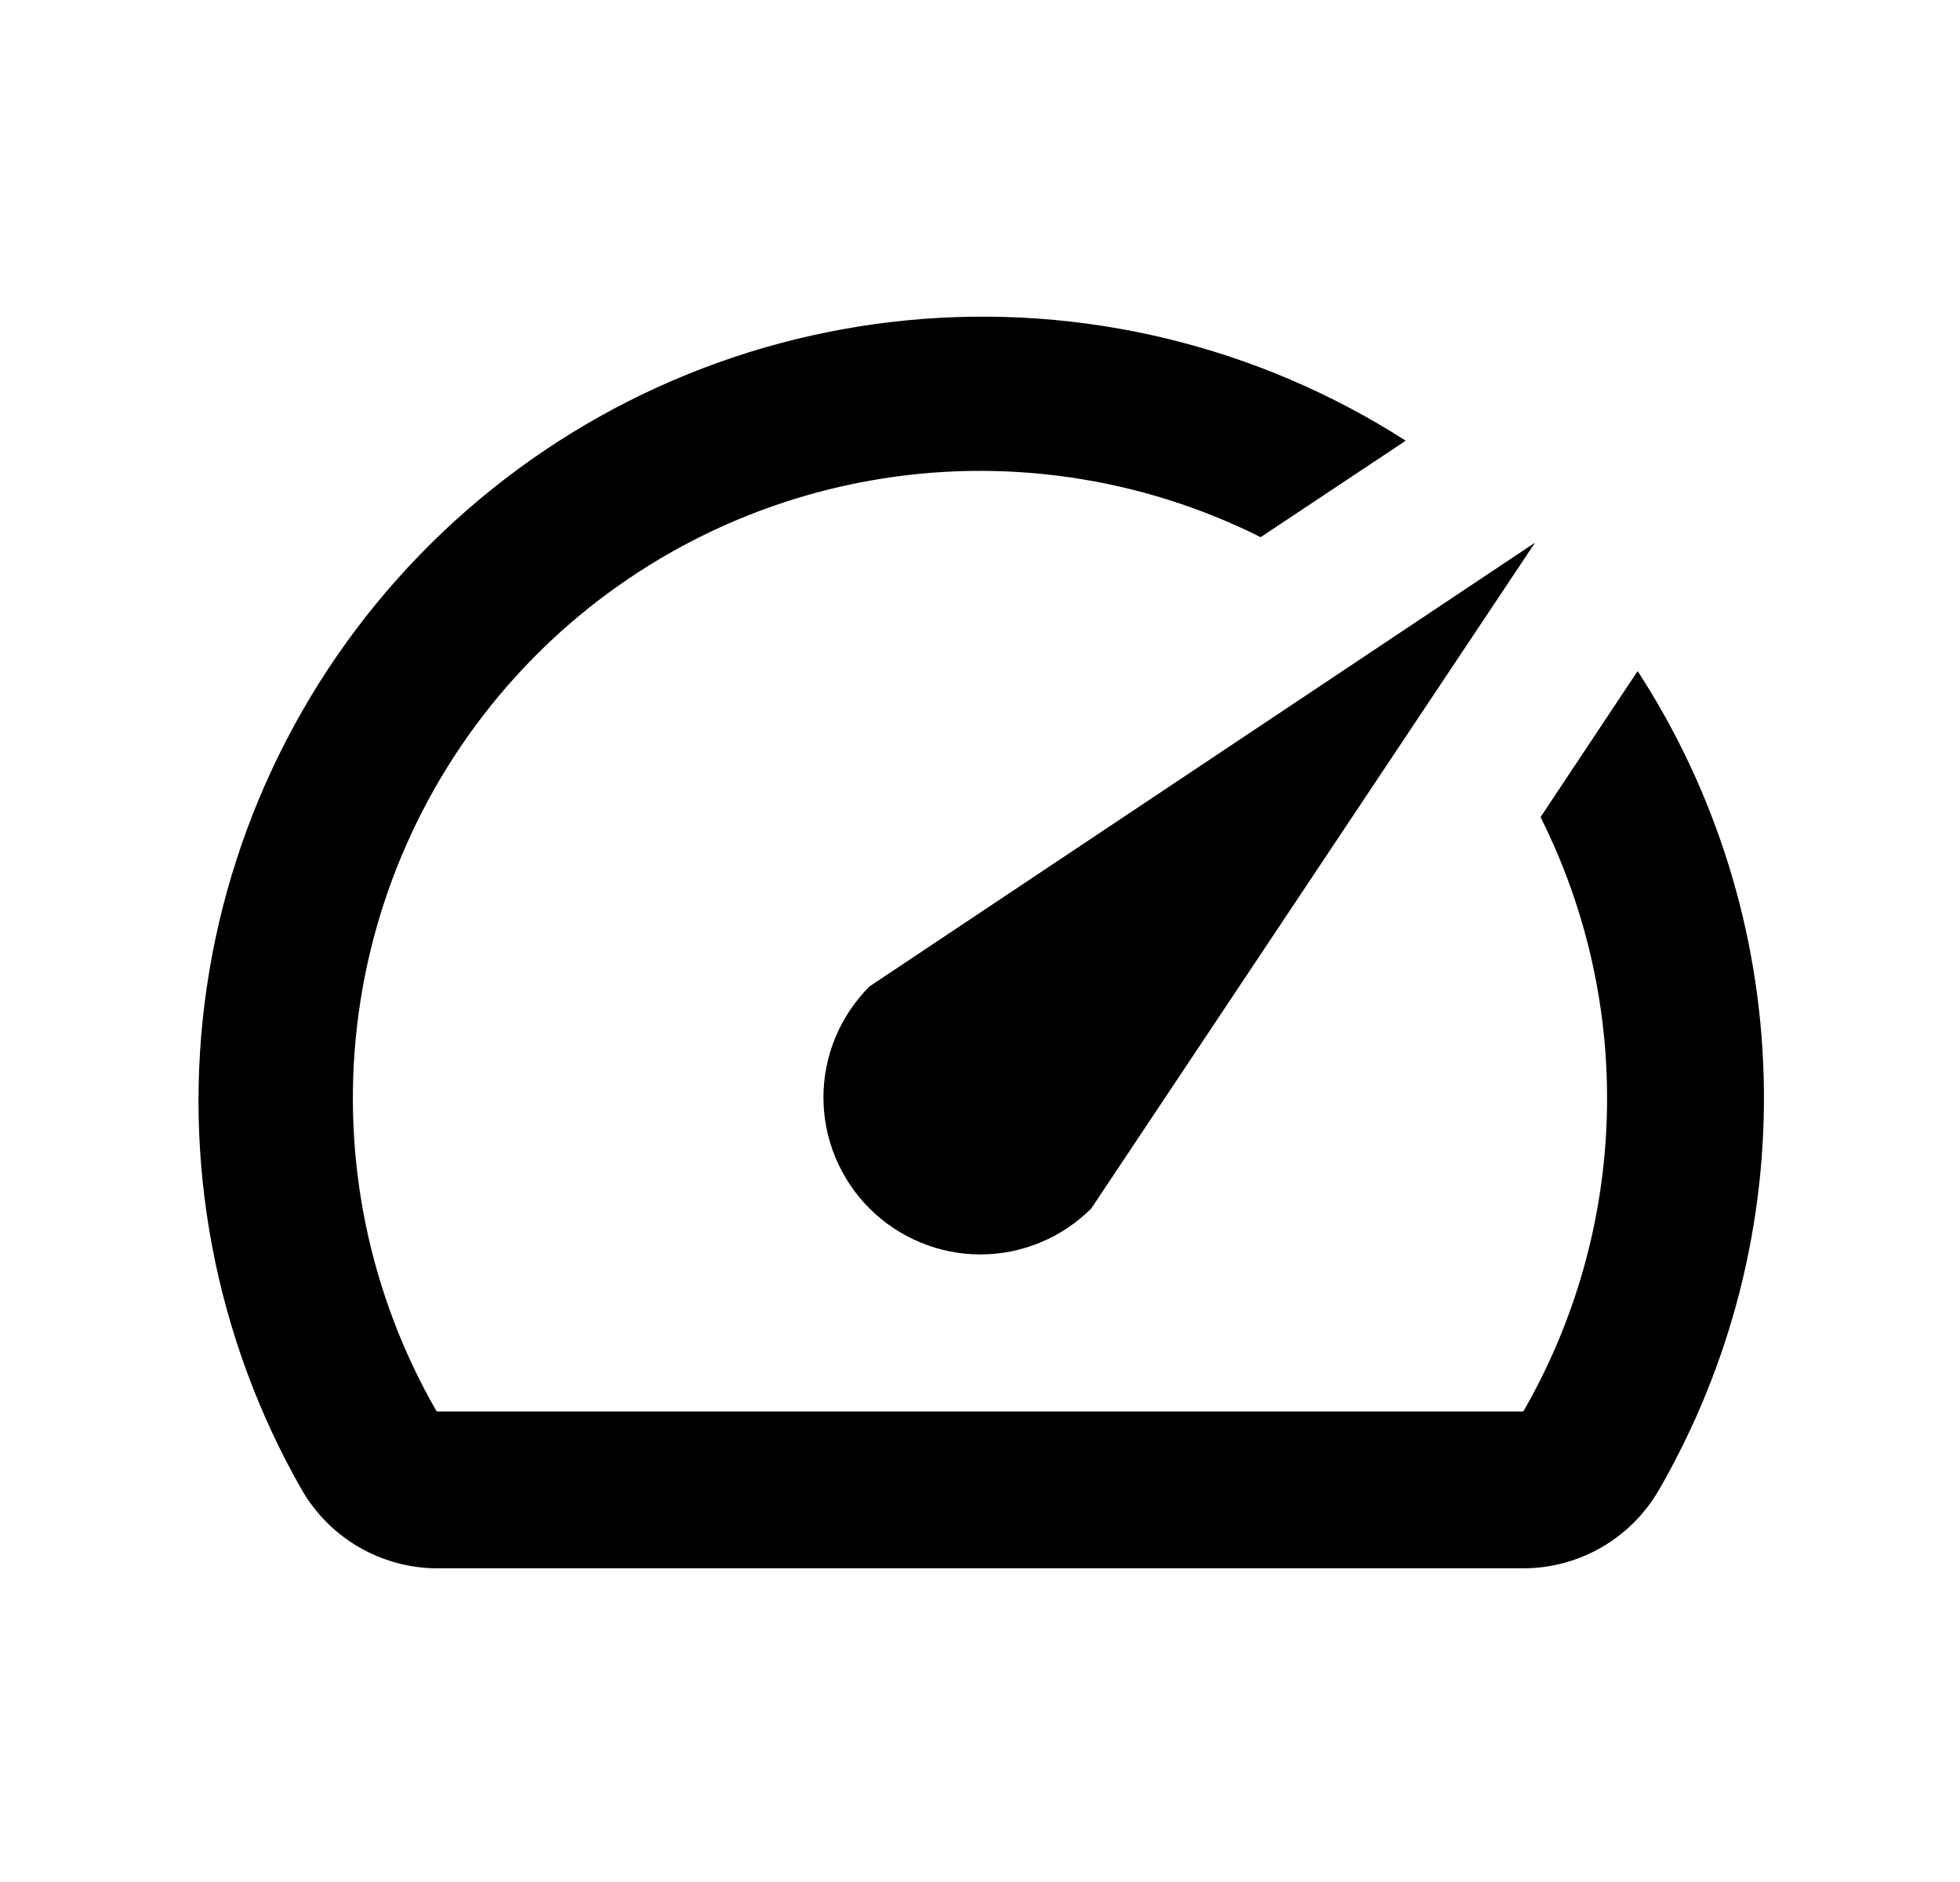
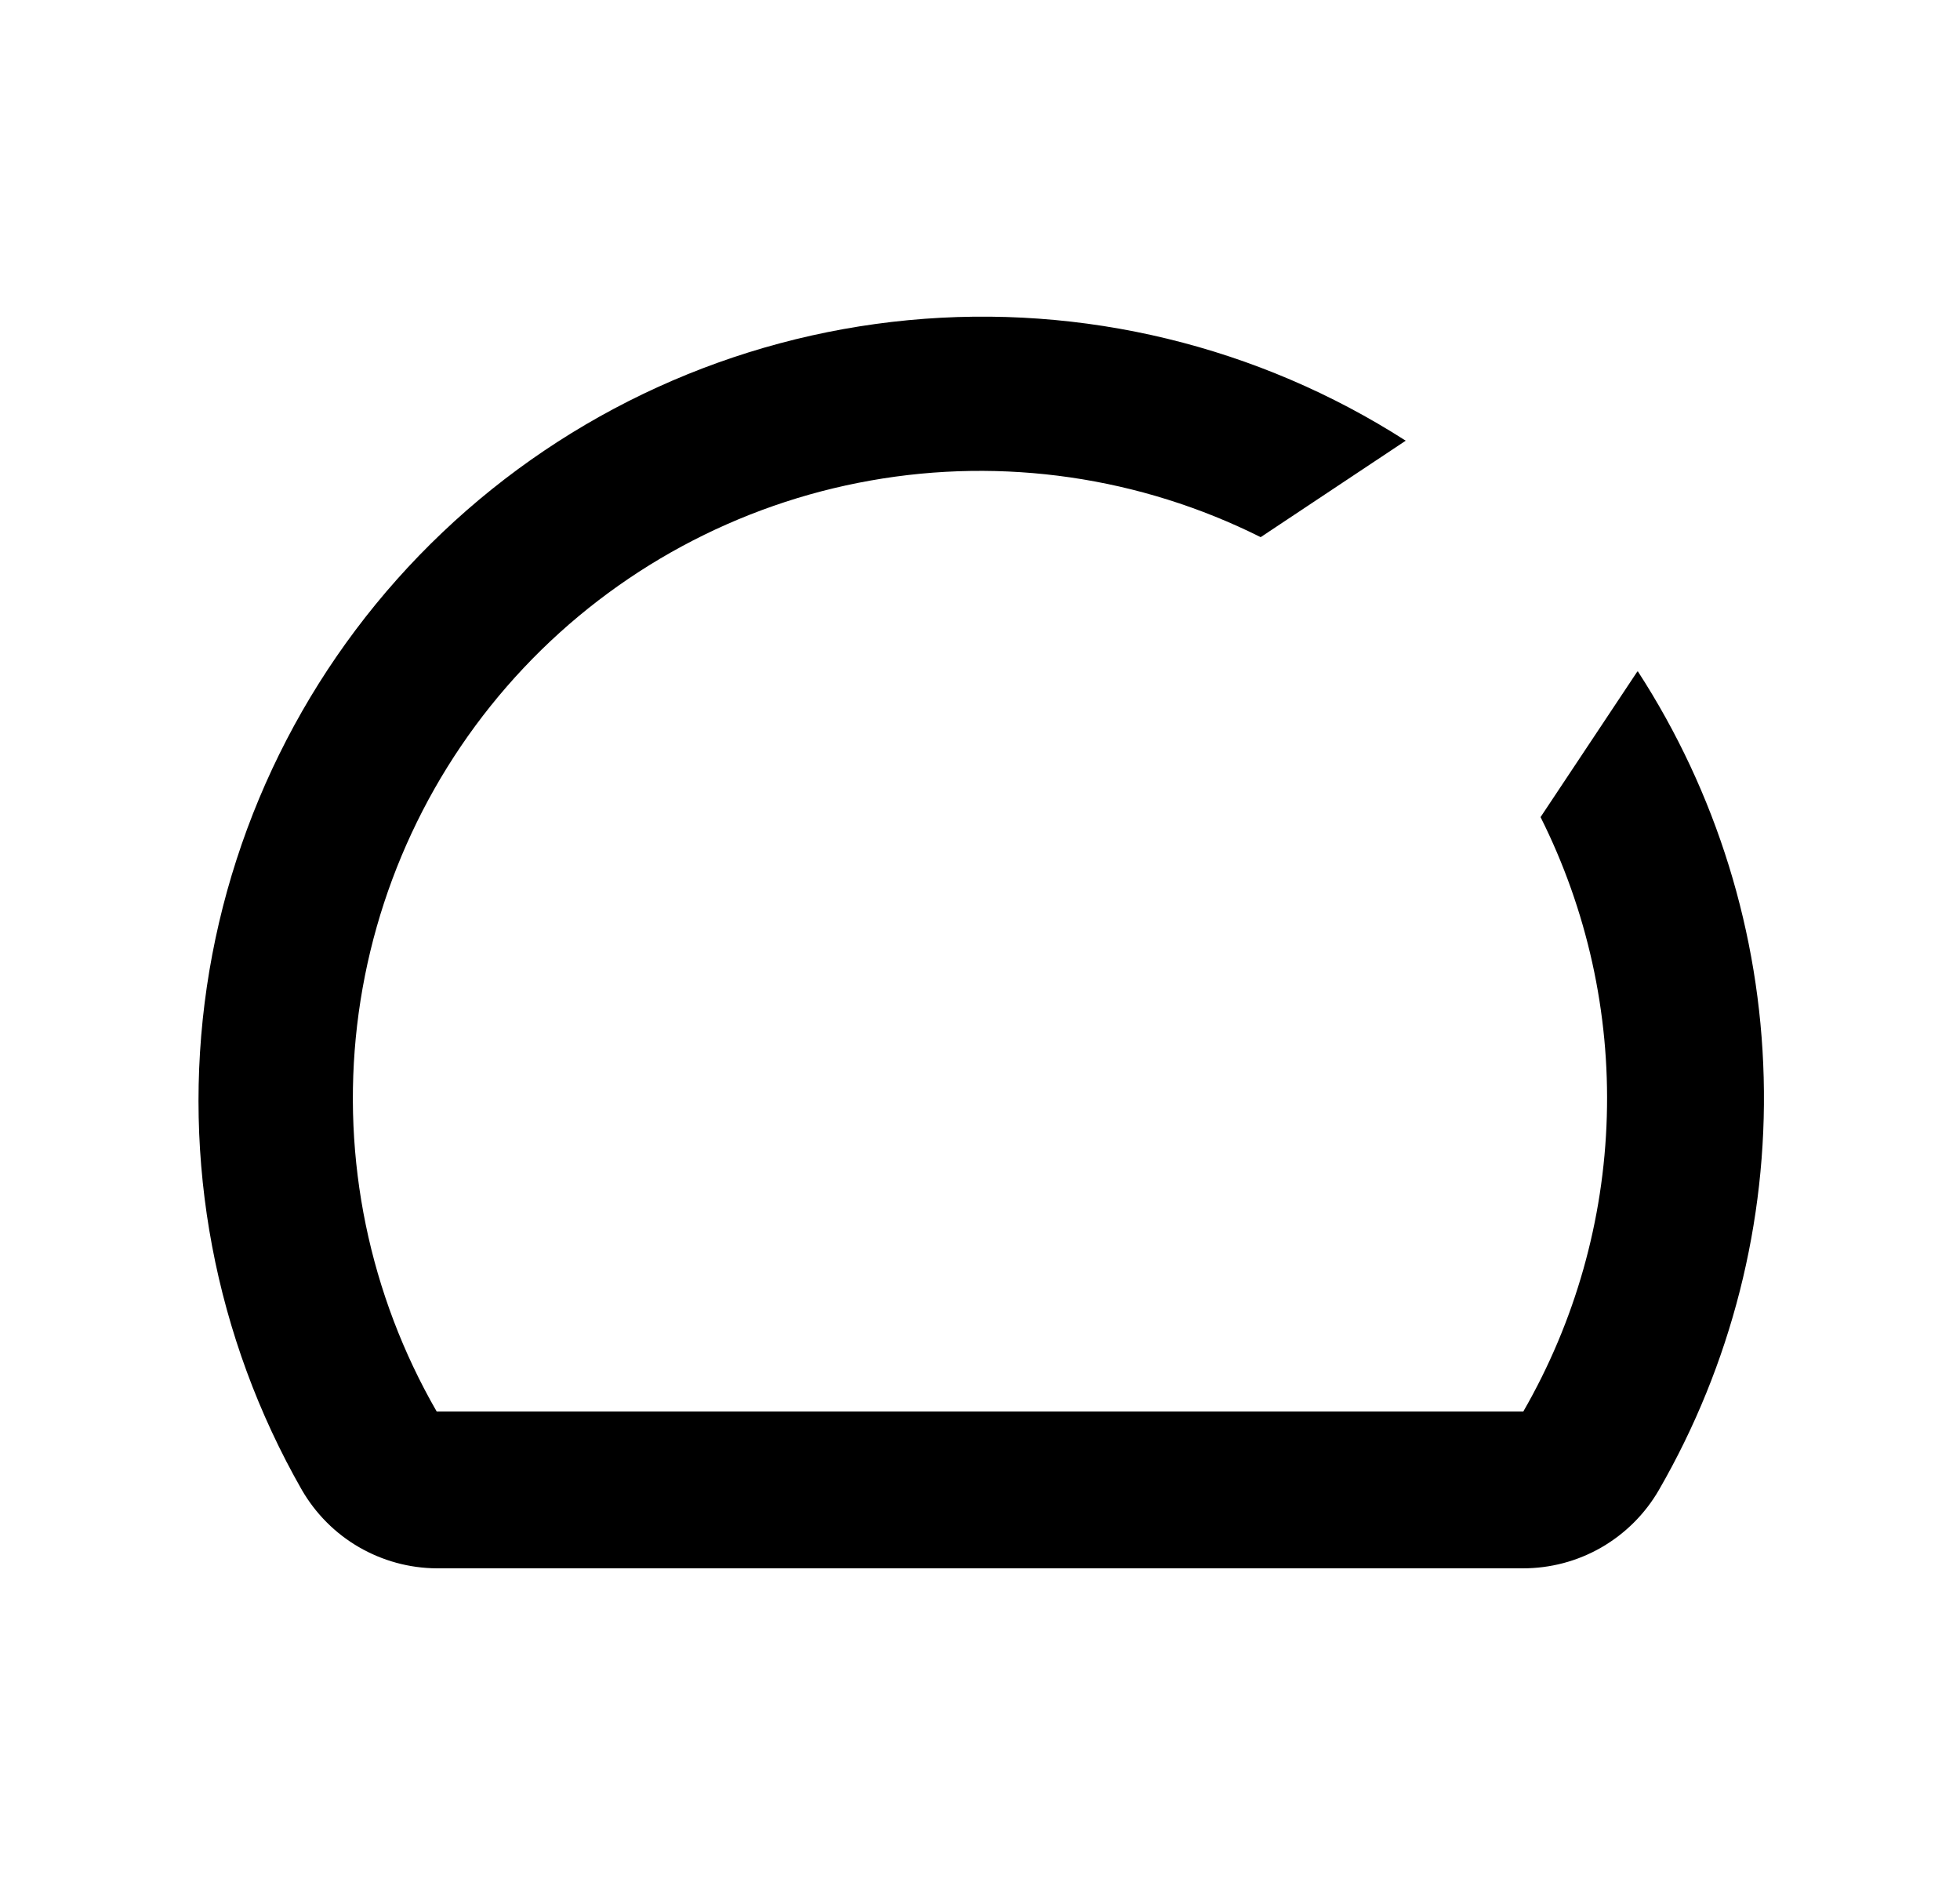
<svg xmlns="http://www.w3.org/2000/svg" width="25" height="24" viewBox="0 0 25 24" fill="none">
  <g clip-path="url(#clip0_499_1069)">
    <path d="M20.88 8.57L19.65 10.42C20.243 11.603 20.534 12.915 20.495 14.238C20.457 15.561 20.091 16.853 19.43 18H5.57C4.711 16.51 4.355 14.783 4.555 13.075C4.755 11.367 5.5 9.769 6.68 8.517C7.859 7.266 9.411 6.428 11.104 6.128C12.797 5.827 14.542 6.081 16.08 6.85L17.93 5.62C16.047 4.412 13.812 3.871 11.585 4.083C9.358 4.295 7.266 5.248 5.644 6.789C4.022 8.33 2.964 10.371 2.638 12.585C2.313 14.799 2.74 17.057 3.85 19C4.025 19.302 4.275 19.554 4.577 19.729C4.879 19.904 5.221 19.998 5.57 20H19.42C19.773 20.001 20.119 19.91 20.425 19.734C20.73 19.558 20.984 19.305 21.16 19C22.081 17.404 22.544 15.584 22.496 13.742C22.449 11.9 21.893 10.106 20.89 8.56L20.88 8.57Z" fill="black" />
-     <path d="M11.09 15.41C11.276 15.596 11.496 15.743 11.739 15.844C11.982 15.945 12.242 15.997 12.505 15.997C12.768 15.997 13.028 15.945 13.271 15.844C13.514 15.743 13.734 15.596 13.92 15.41L19.58 6.92L11.09 12.58C10.904 12.766 10.757 12.986 10.656 13.229C10.555 13.472 10.503 13.732 10.503 13.995C10.503 14.258 10.555 14.518 10.656 14.761C10.757 15.004 10.904 15.224 11.09 15.41Z" fill="black" />
  </g>
  <defs>
    <clipPath id="clip0_499_1069">
      <rect width="24" height="24" fill="white" transform="translate(0.5)" />
    </clipPath>
  </defs>
</svg>